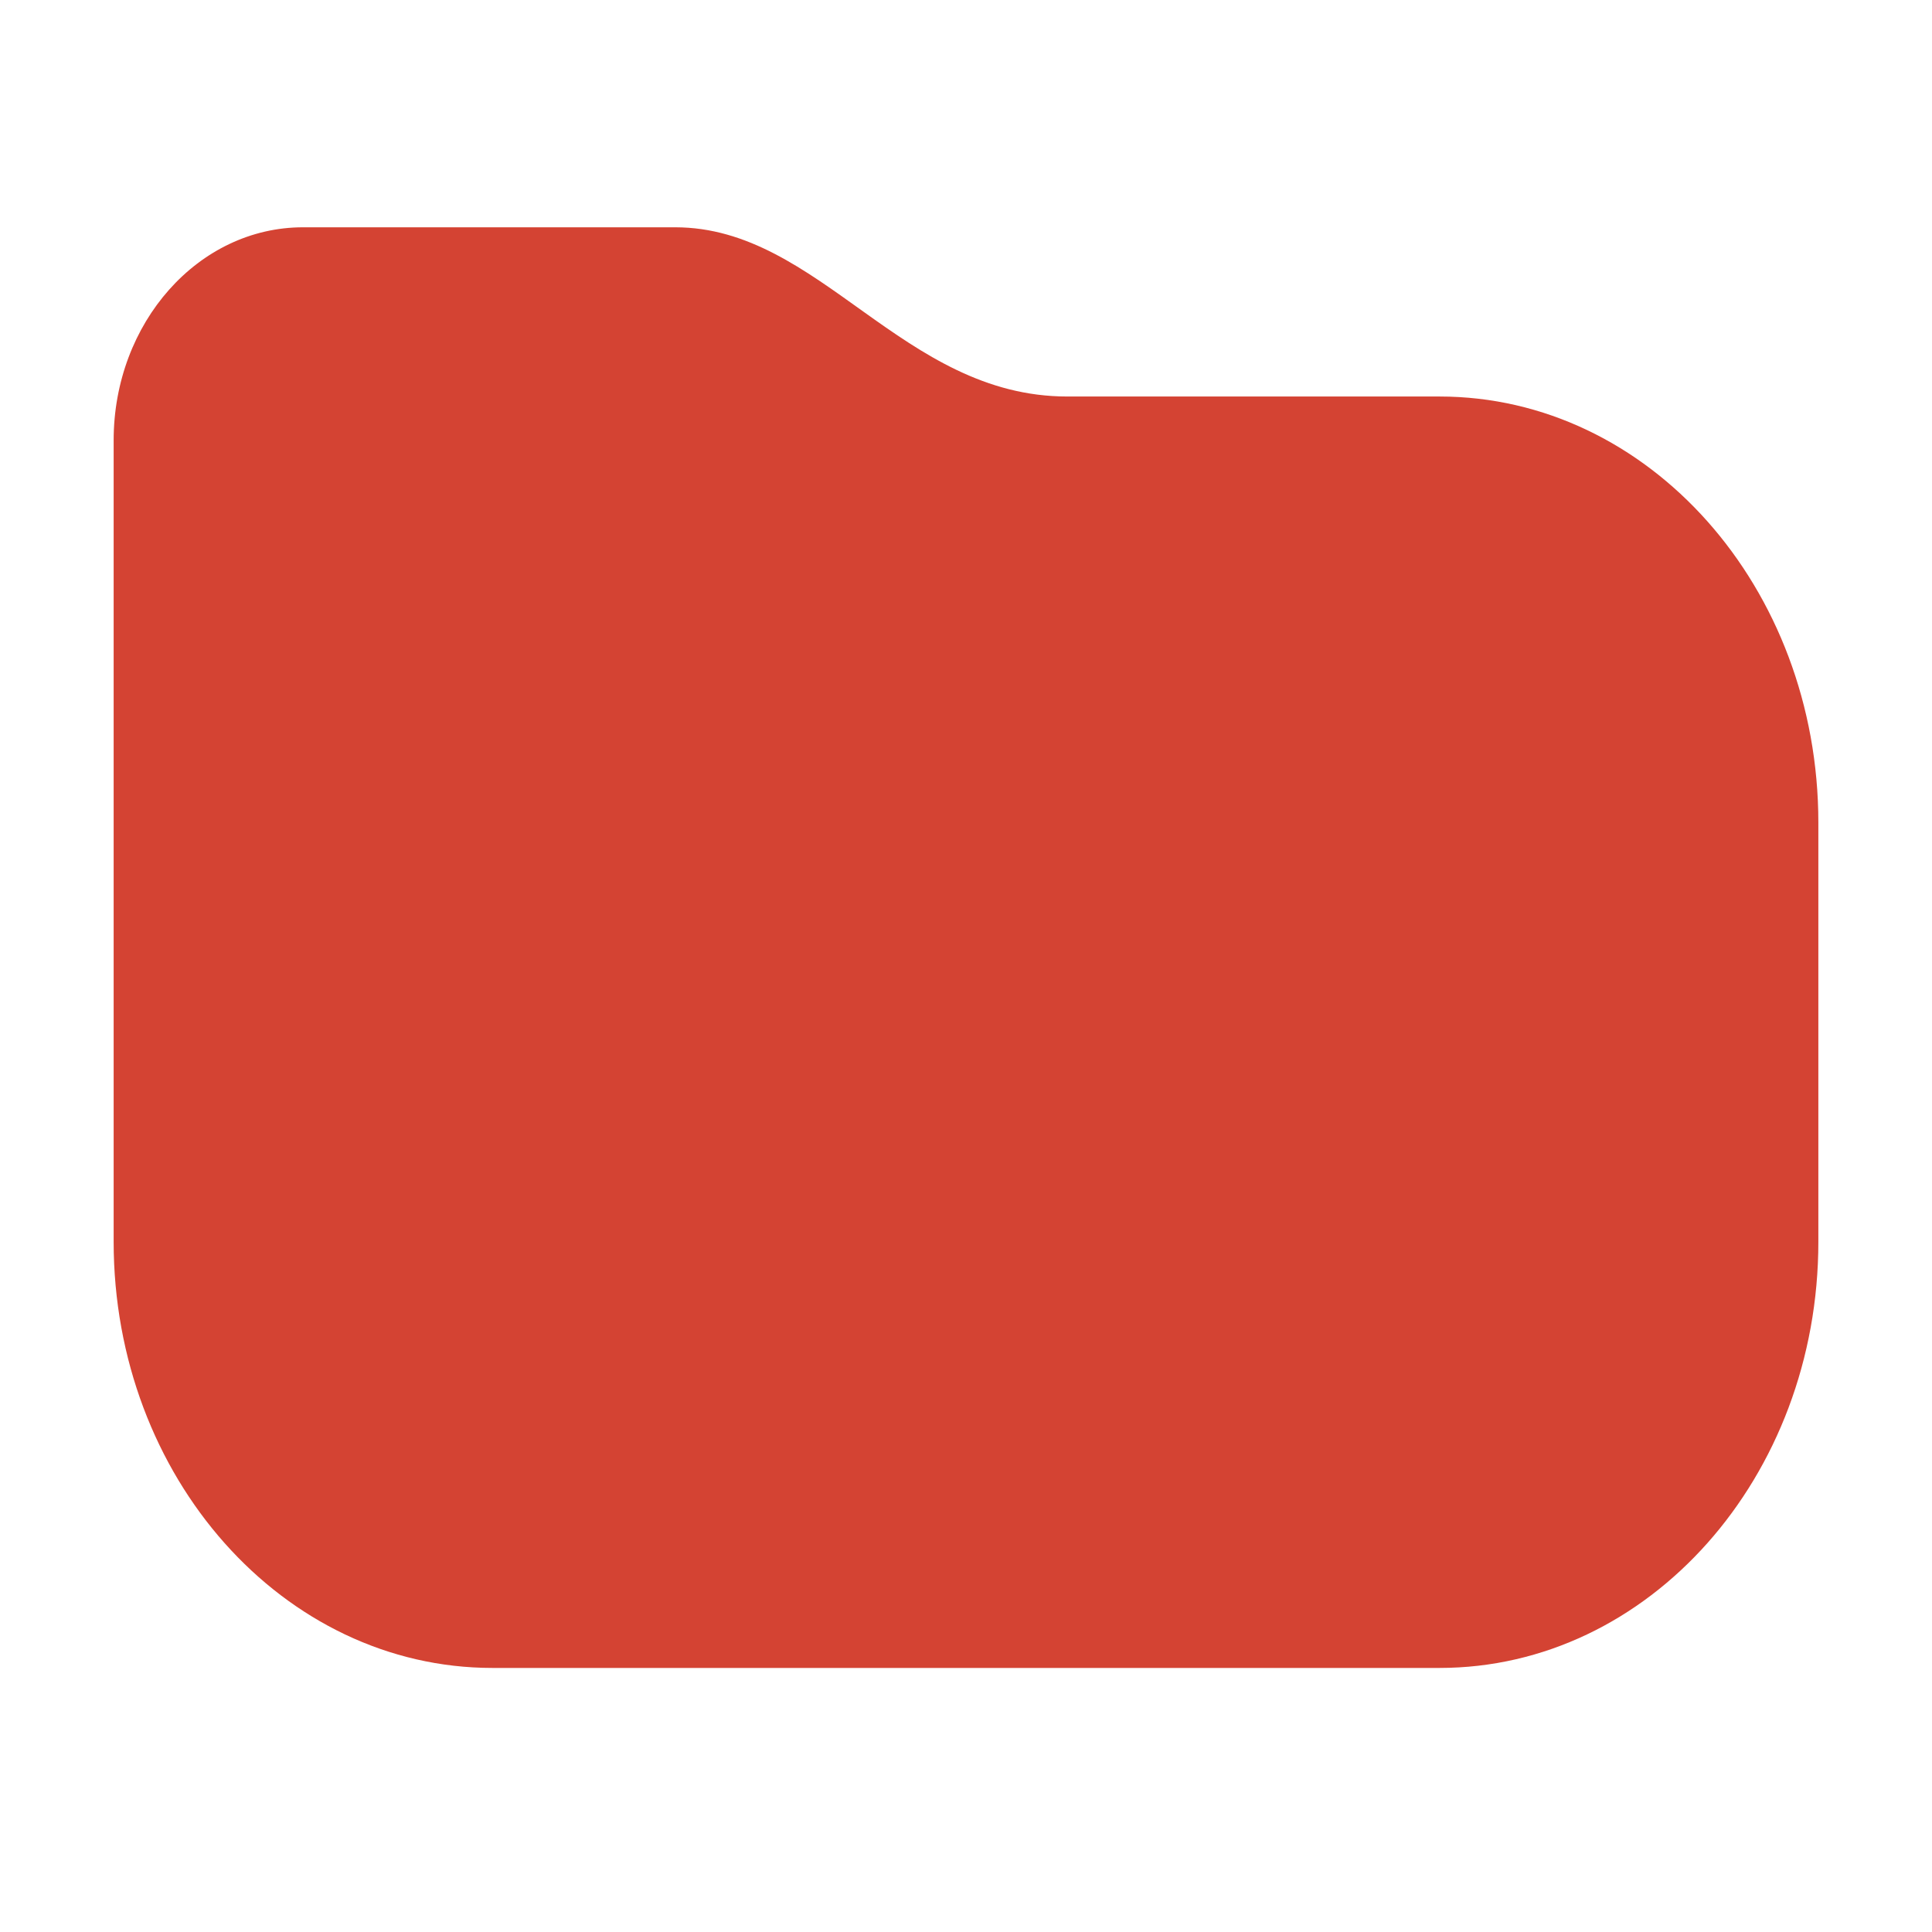
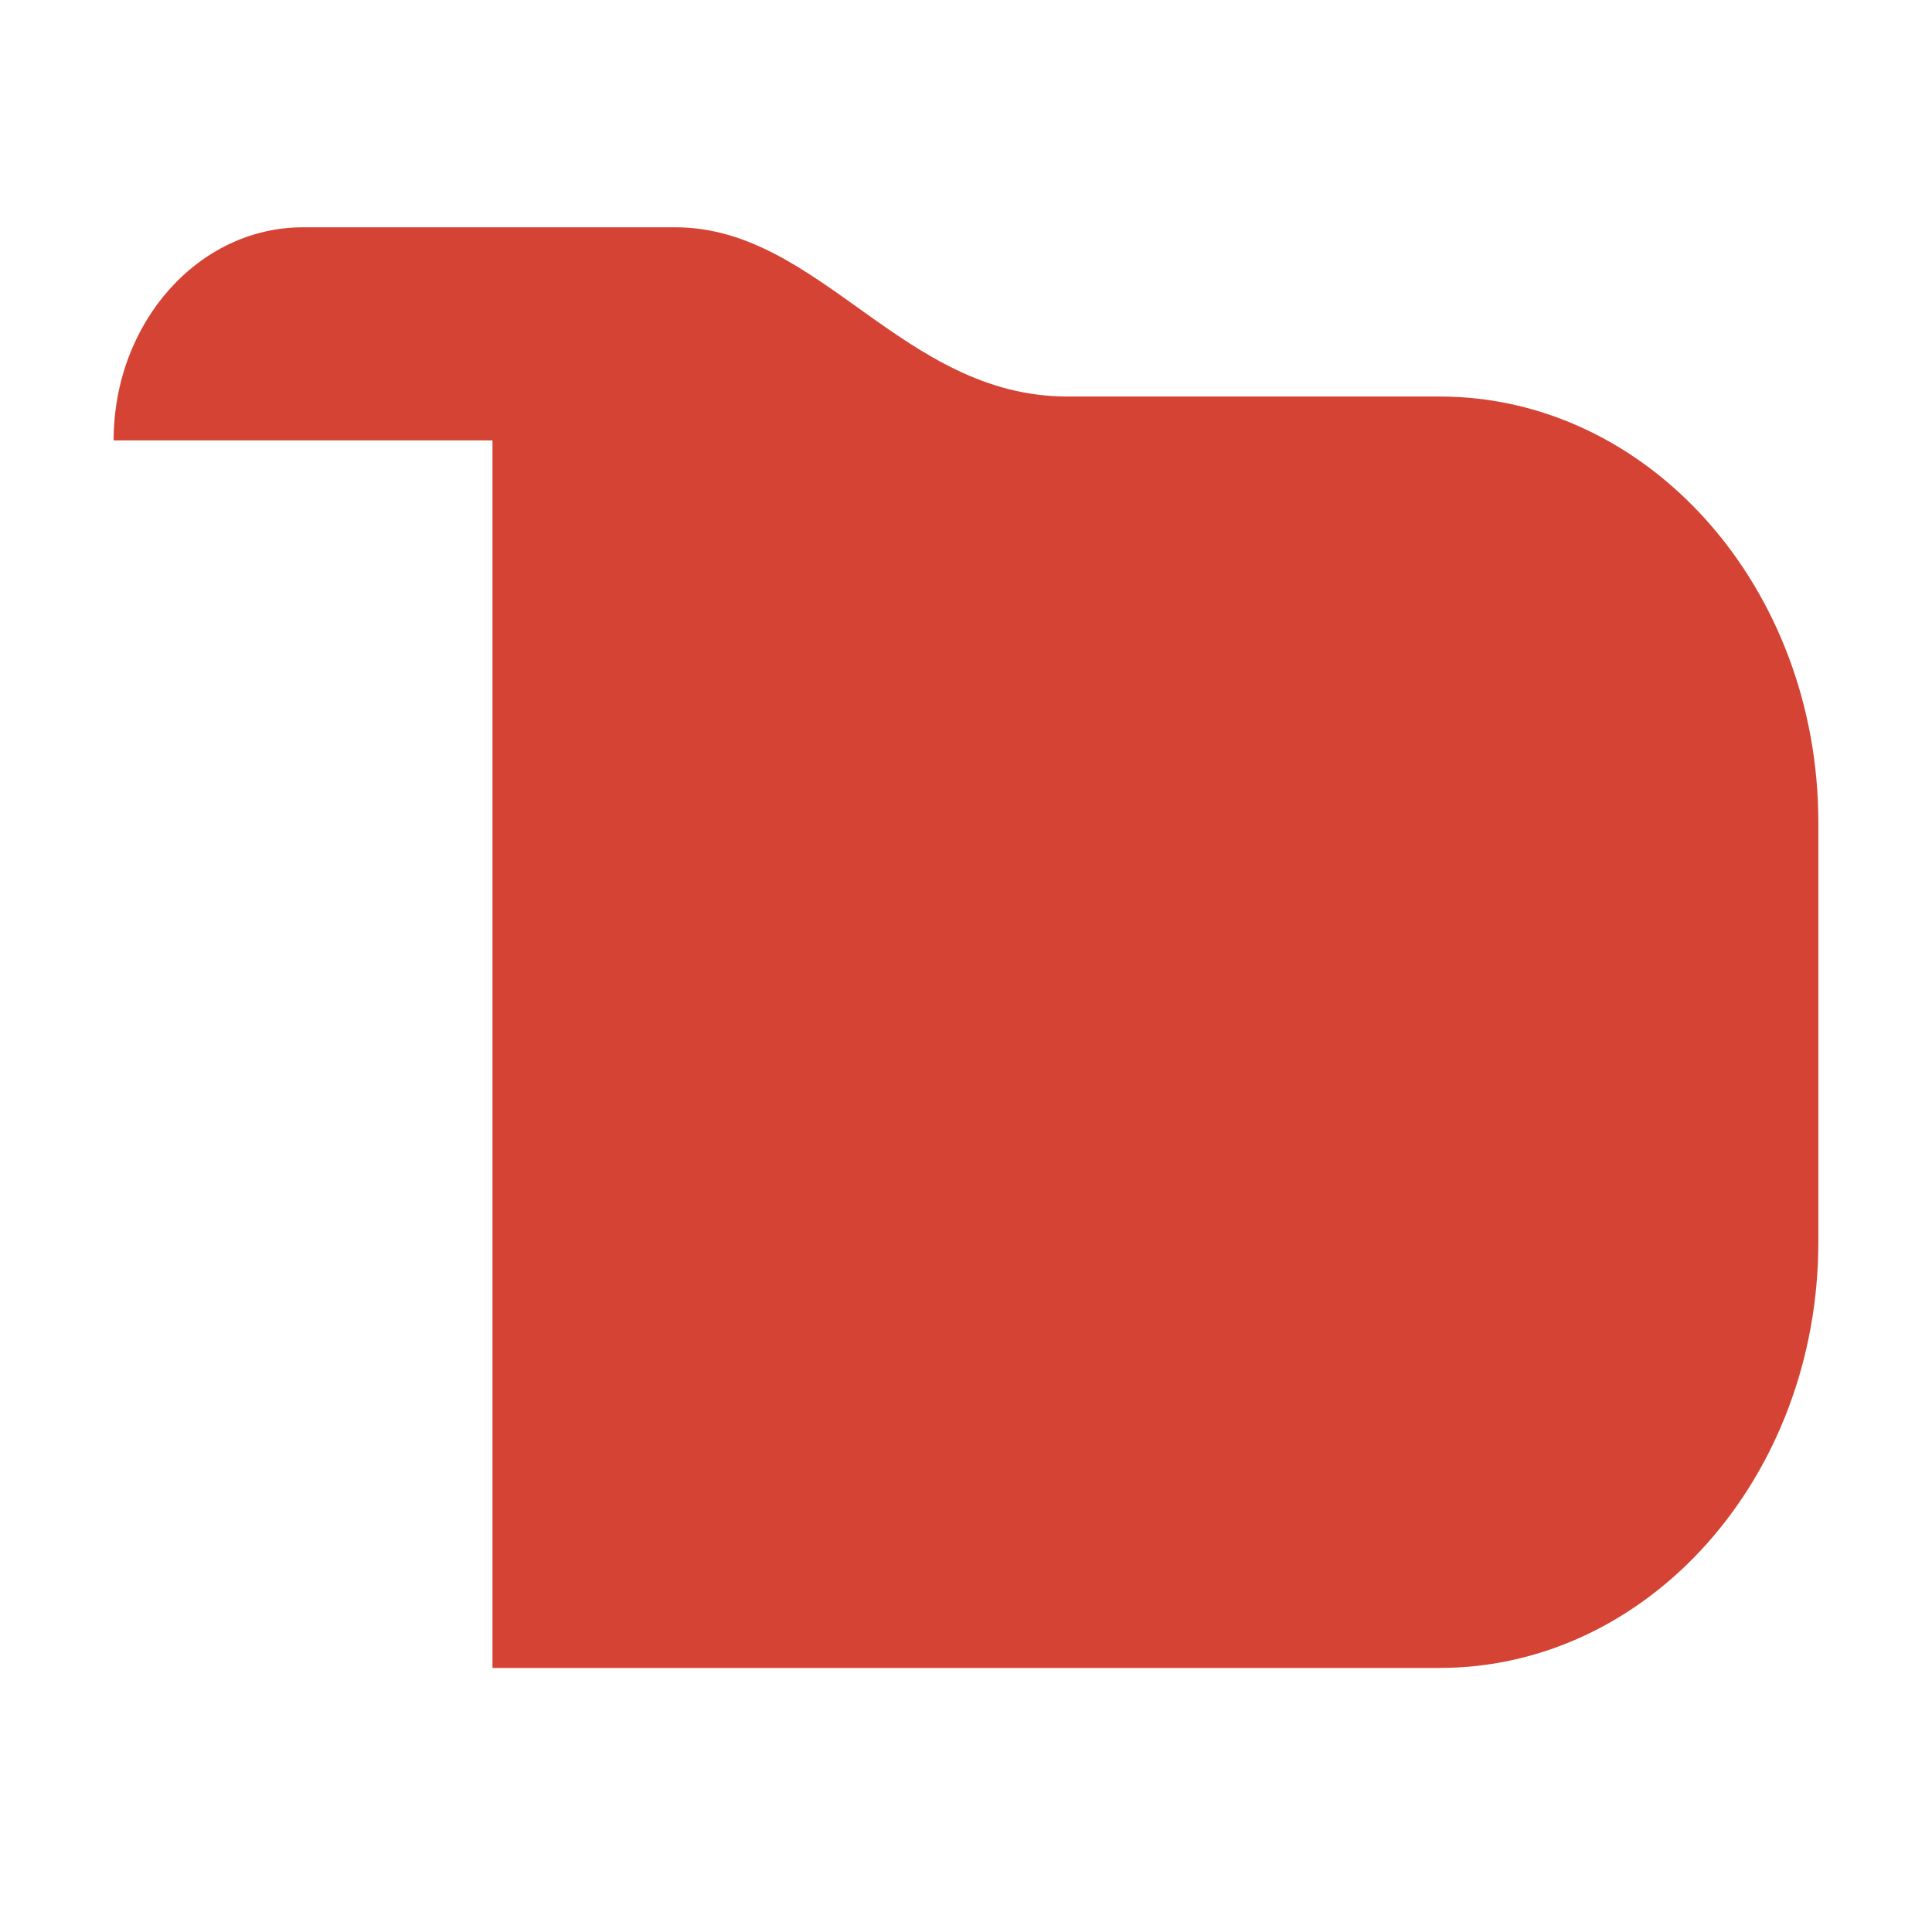
<svg xmlns="http://www.w3.org/2000/svg" width="34" height="34" viewBox="0 0 34 34" fill="none">
-   <path d="M2 7.75C2 5.679 3.492 4 5.333 4H11.883C14.435 4 15.879 6.978 18.784 6.978H25.333C29.015 6.978 32 10.336 32 14.478V21.853C32 25.995 29.015 29.353 25.333 29.353H8.667C4.985 29.353 2 25.995 2 21.853V7.75Z" fill="#D44333" />
+   <path d="M2 7.75C2 5.679 3.492 4 5.333 4H11.883C14.435 4 15.879 6.978 18.784 6.978H25.333C29.015 6.978 32 10.336 32 14.478V21.853C32 25.995 29.015 29.353 25.333 29.353H8.667V7.75Z" fill="#D44333" />
</svg>